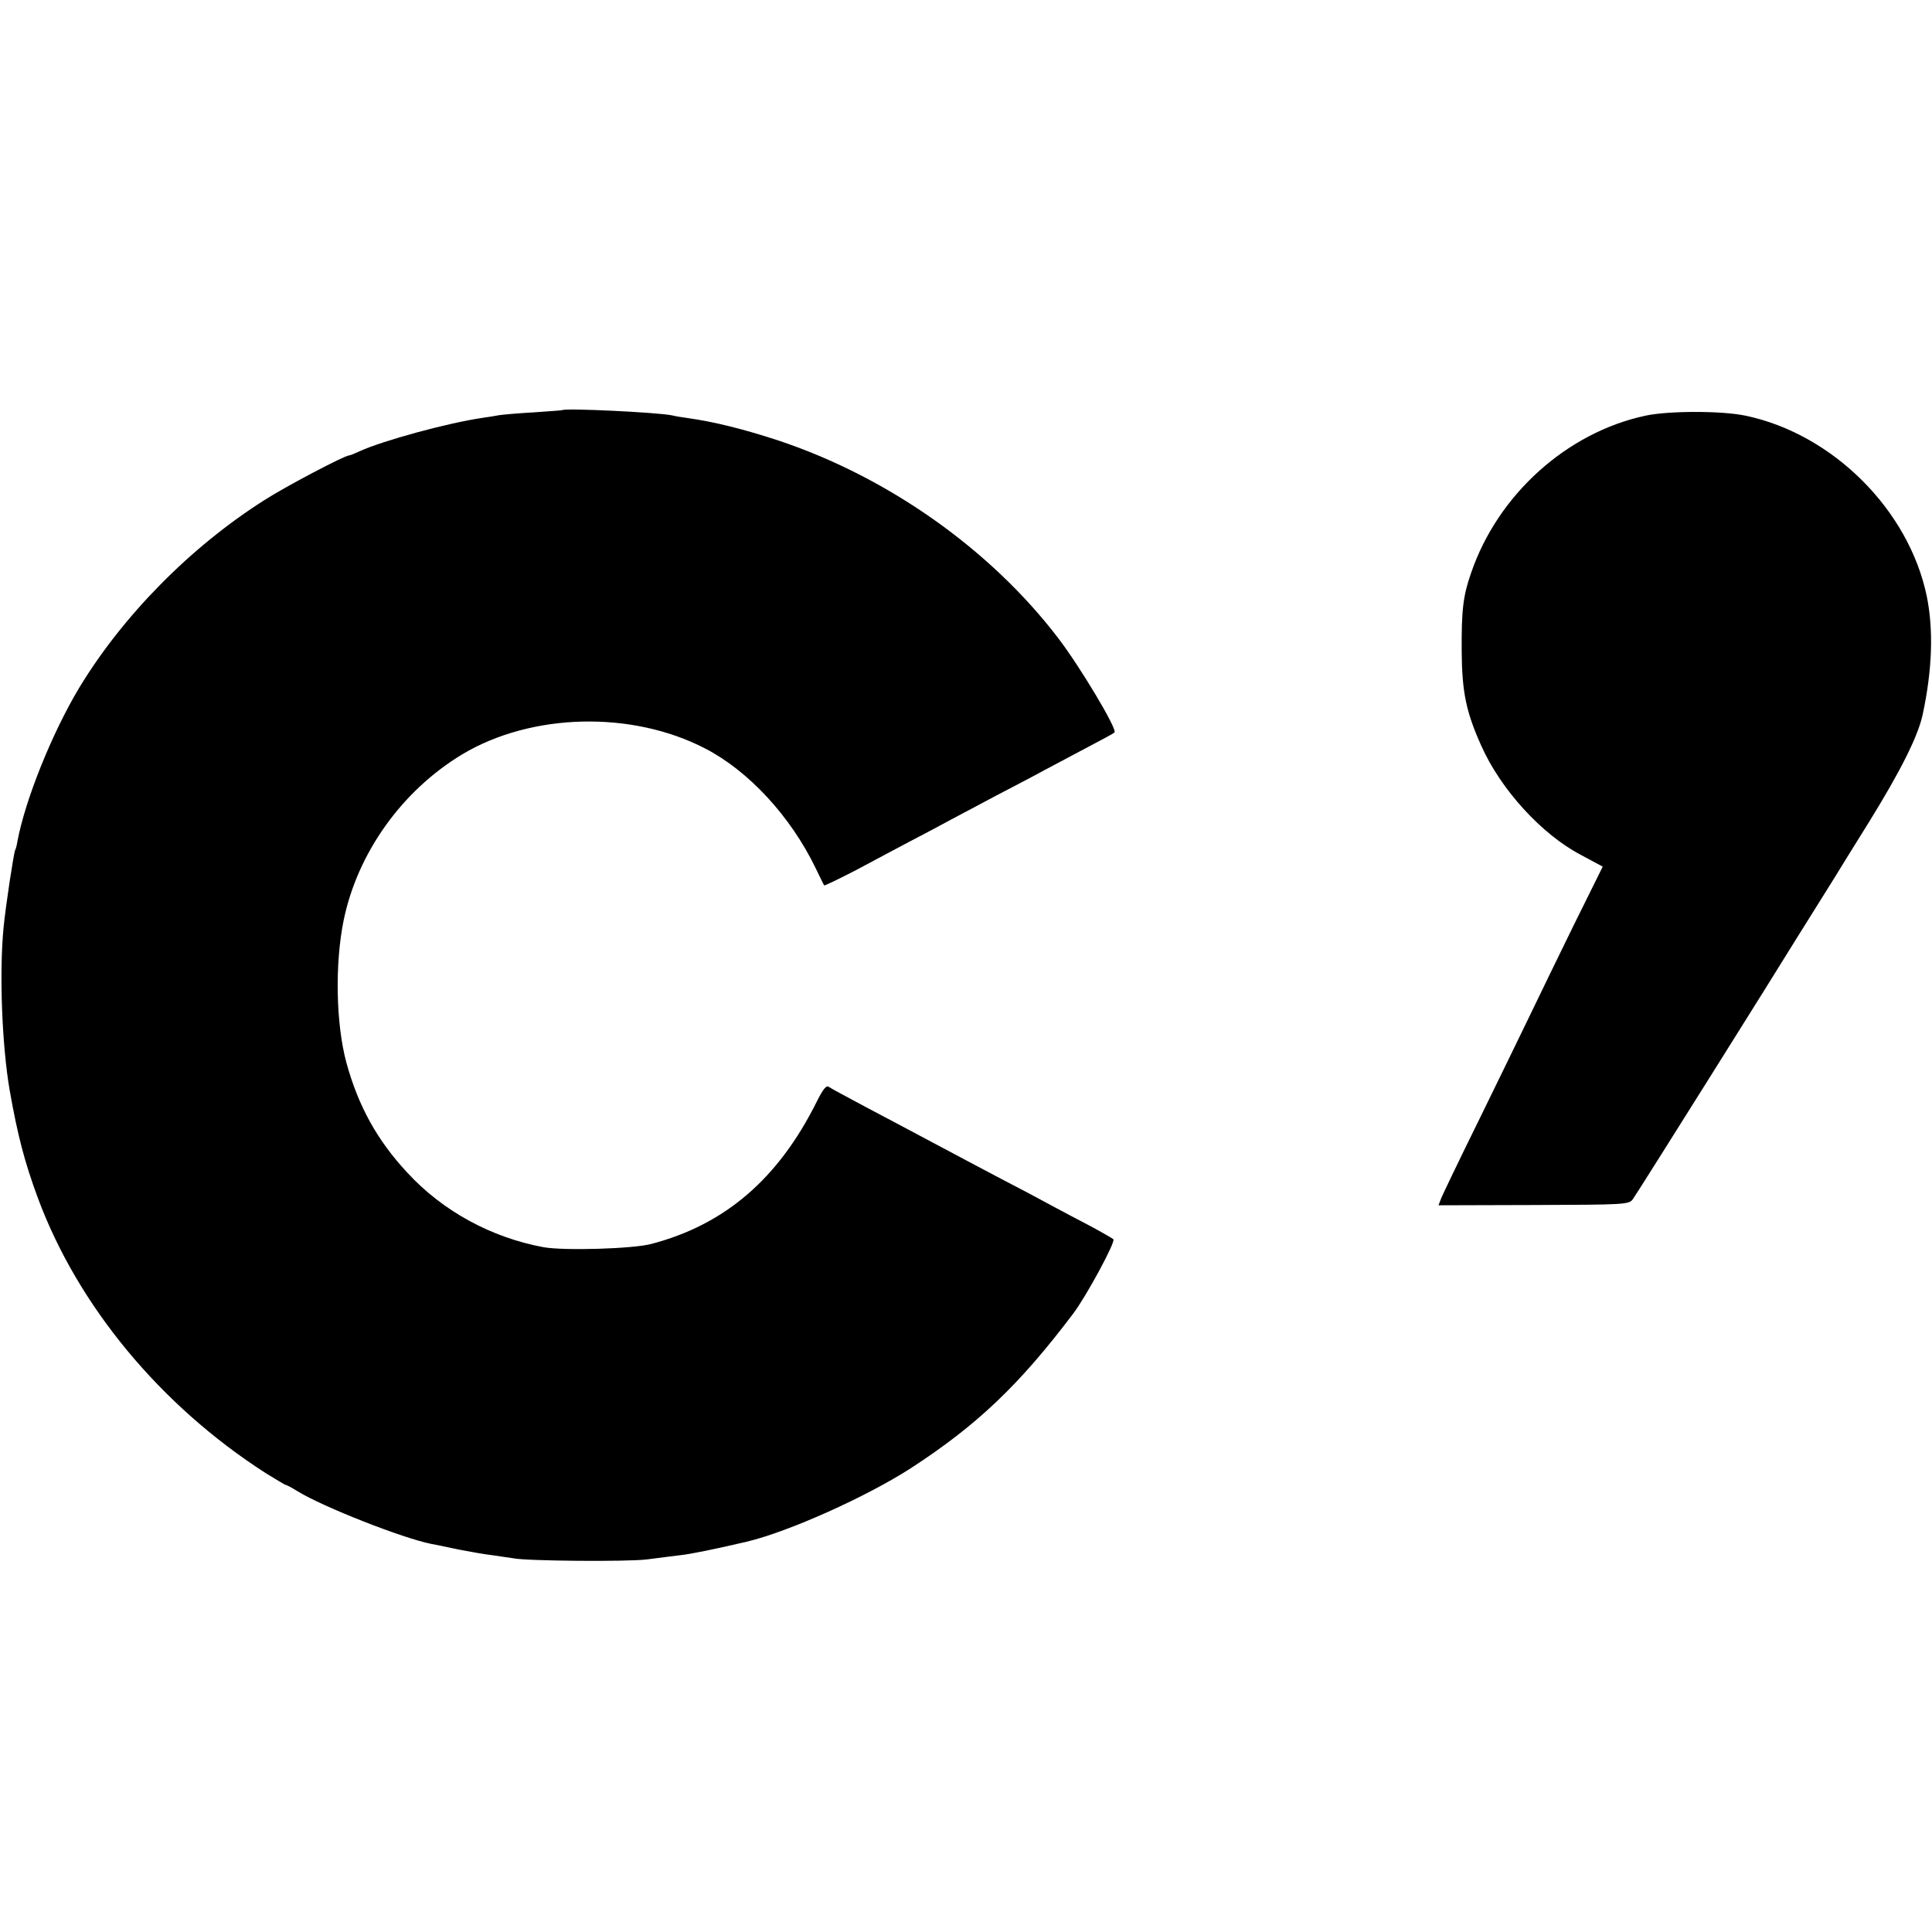
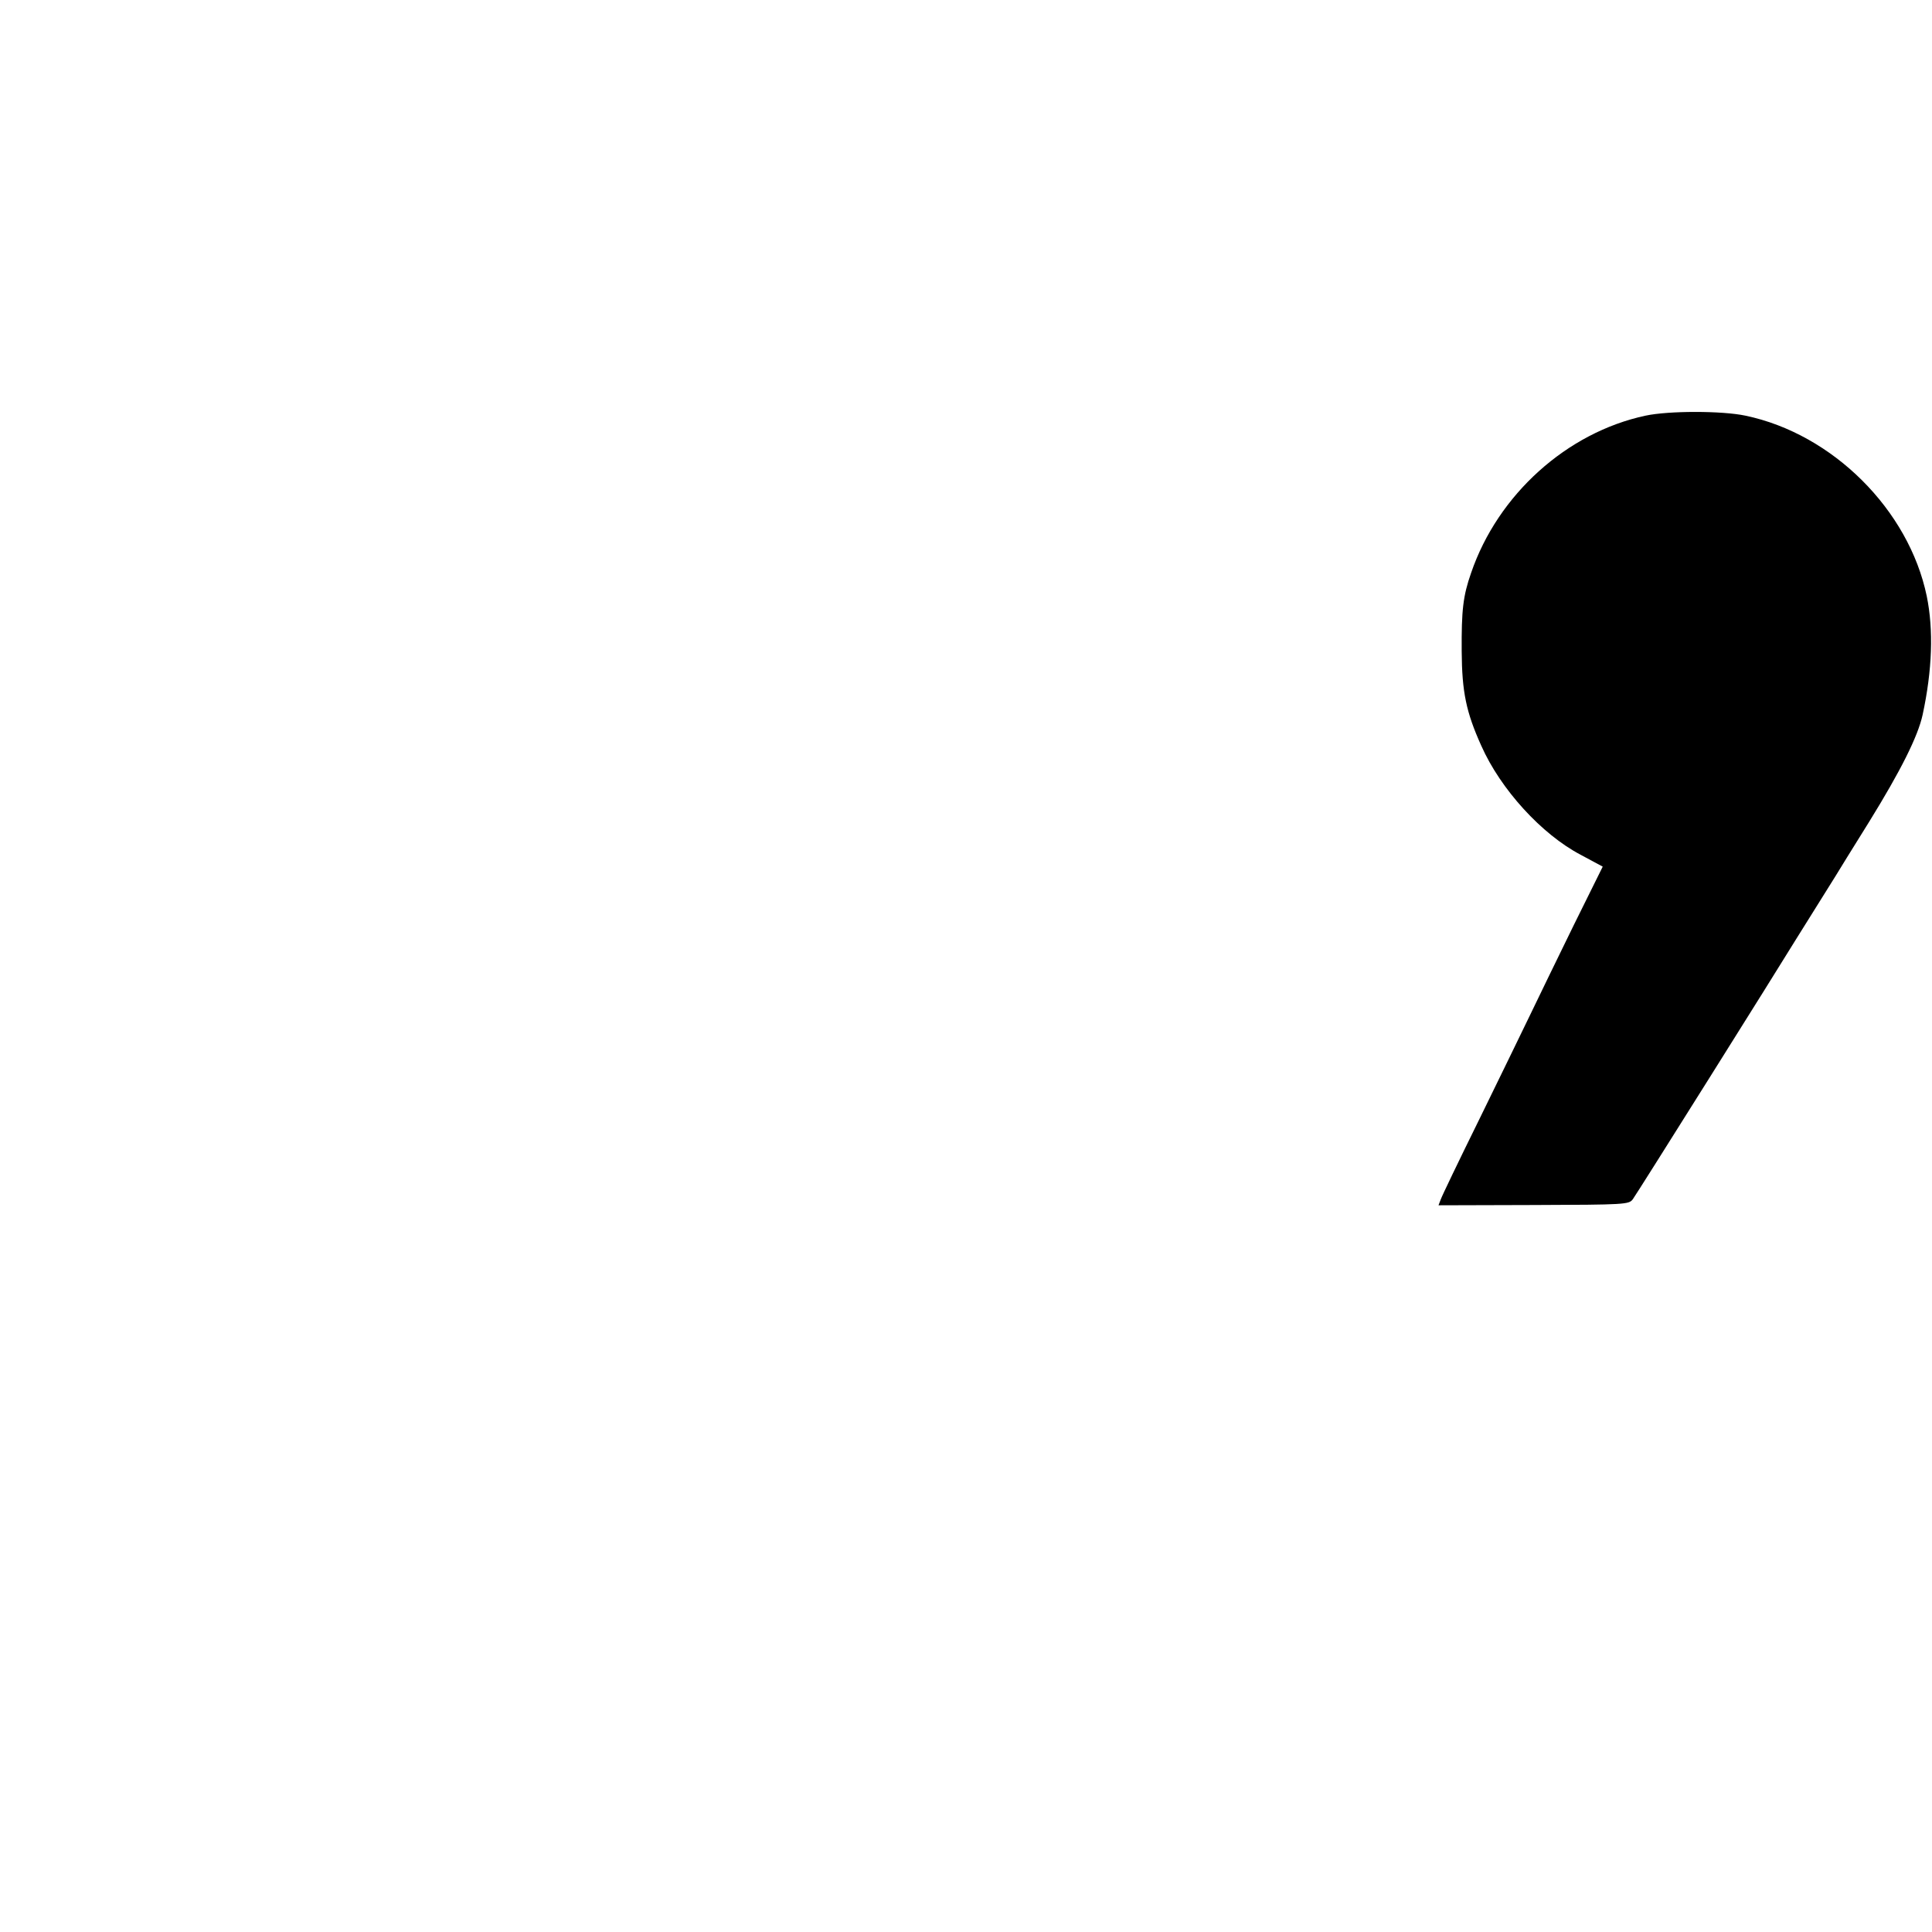
<svg xmlns="http://www.w3.org/2000/svg" version="1.0" width="700pt" height="700pt" viewBox="0 0 700 700" preserveAspectRatio="xMidYMid meet">
  <g transform="translate(0,700) scale(0.1,-0.1)" fill="#000000" stroke="none">
-     <path d="M2037 5514 c-1 -1 -47 -4 -102 -8 -55 -3 -111 -8 -125 -10 -14 -3 -42 -7 -62 -10 -129 -19 -362 -83 -445 -121 -17 -8 -34 -15 -38 -15 -16 0 -231 -113 -307 -162 -268 -170 -513 -419 -671 -680 -99 -165 -196 -407 -224 -557 -2 -14 -6 -28 -8 -31 -5 -9 -34 -199 -42 -280 -16 -165 -6 -426 22 -590 29 -164 54 -260 102 -390 145 -391 444 -752 825 -997 38 -23 70 -43 73 -43 3 0 22 -10 43 -23 92 -57 383 -171 485 -191 12 -2 56 -11 97 -20 41 -8 98 -18 125 -21 28 -4 61 -9 75 -11 47 -10 415 -13 485 -4 39 5 92 12 118 15 39 4 131 23 242 49 152 36 435 163 596 267 240 156 393 302 587 559 46 60 155 261 146 270 -5 4 -43 26 -84 48 -41 21 -104 55 -140 74 -36 20 -119 64 -185 98 -66 35 -176 93 -245 130 -69 37 -179 95 -245 130 -66 35 -125 67 -132 72 -9 7 -21 -8 -44 -54 -139 -279 -332 -445 -599 -515 -67 -18 -316 -25 -390 -12 -190 35 -366 131 -494 270 -110 118 -178 242 -221 399 -38 141 -42 357 -10 515 50 244 211 470 430 602 251 150 614 159 880 21 157 -81 309 -245 400 -433 16 -33 30 -62 31 -63 1 -2 51 22 111 53 59 32 151 80 203 108 52 27 118 62 145 77 28 15 100 53 160 85 61 32 142 74 180 95 39 21 111 59 160 85 50 26 92 49 93 51 12 10 -125 239 -204 342 -245 321 -617 584 -1014 716 -125 41 -233 68 -327 81 -21 3 -47 7 -58 10 -52 11 -388 27 -398 19z" />
    <path d="M5962 5494 c-285 -61 -535 -286 -632 -570 -29 -83 -35 -134 -34 -284 1 -147 16 -220 71 -342 70 -158 219 -321 360 -395 l80 -43 -105 -212 c-57 -117 -128 -262 -157 -323 -29 -60 -112 -231 -185 -380 -73 -148 -136 -279 -140 -291 l-8 -21 345 1 c333 1 345 2 359 21 13 17 533 846 589 938 11 18 45 72 75 120 30 48 62 99 70 112 8 14 63 102 122 197 115 186 177 310 194 388 35 162 40 308 15 430 -65 313 -341 588 -657 654 -85 18 -278 18 -362 0z" />
  </g>
</svg>